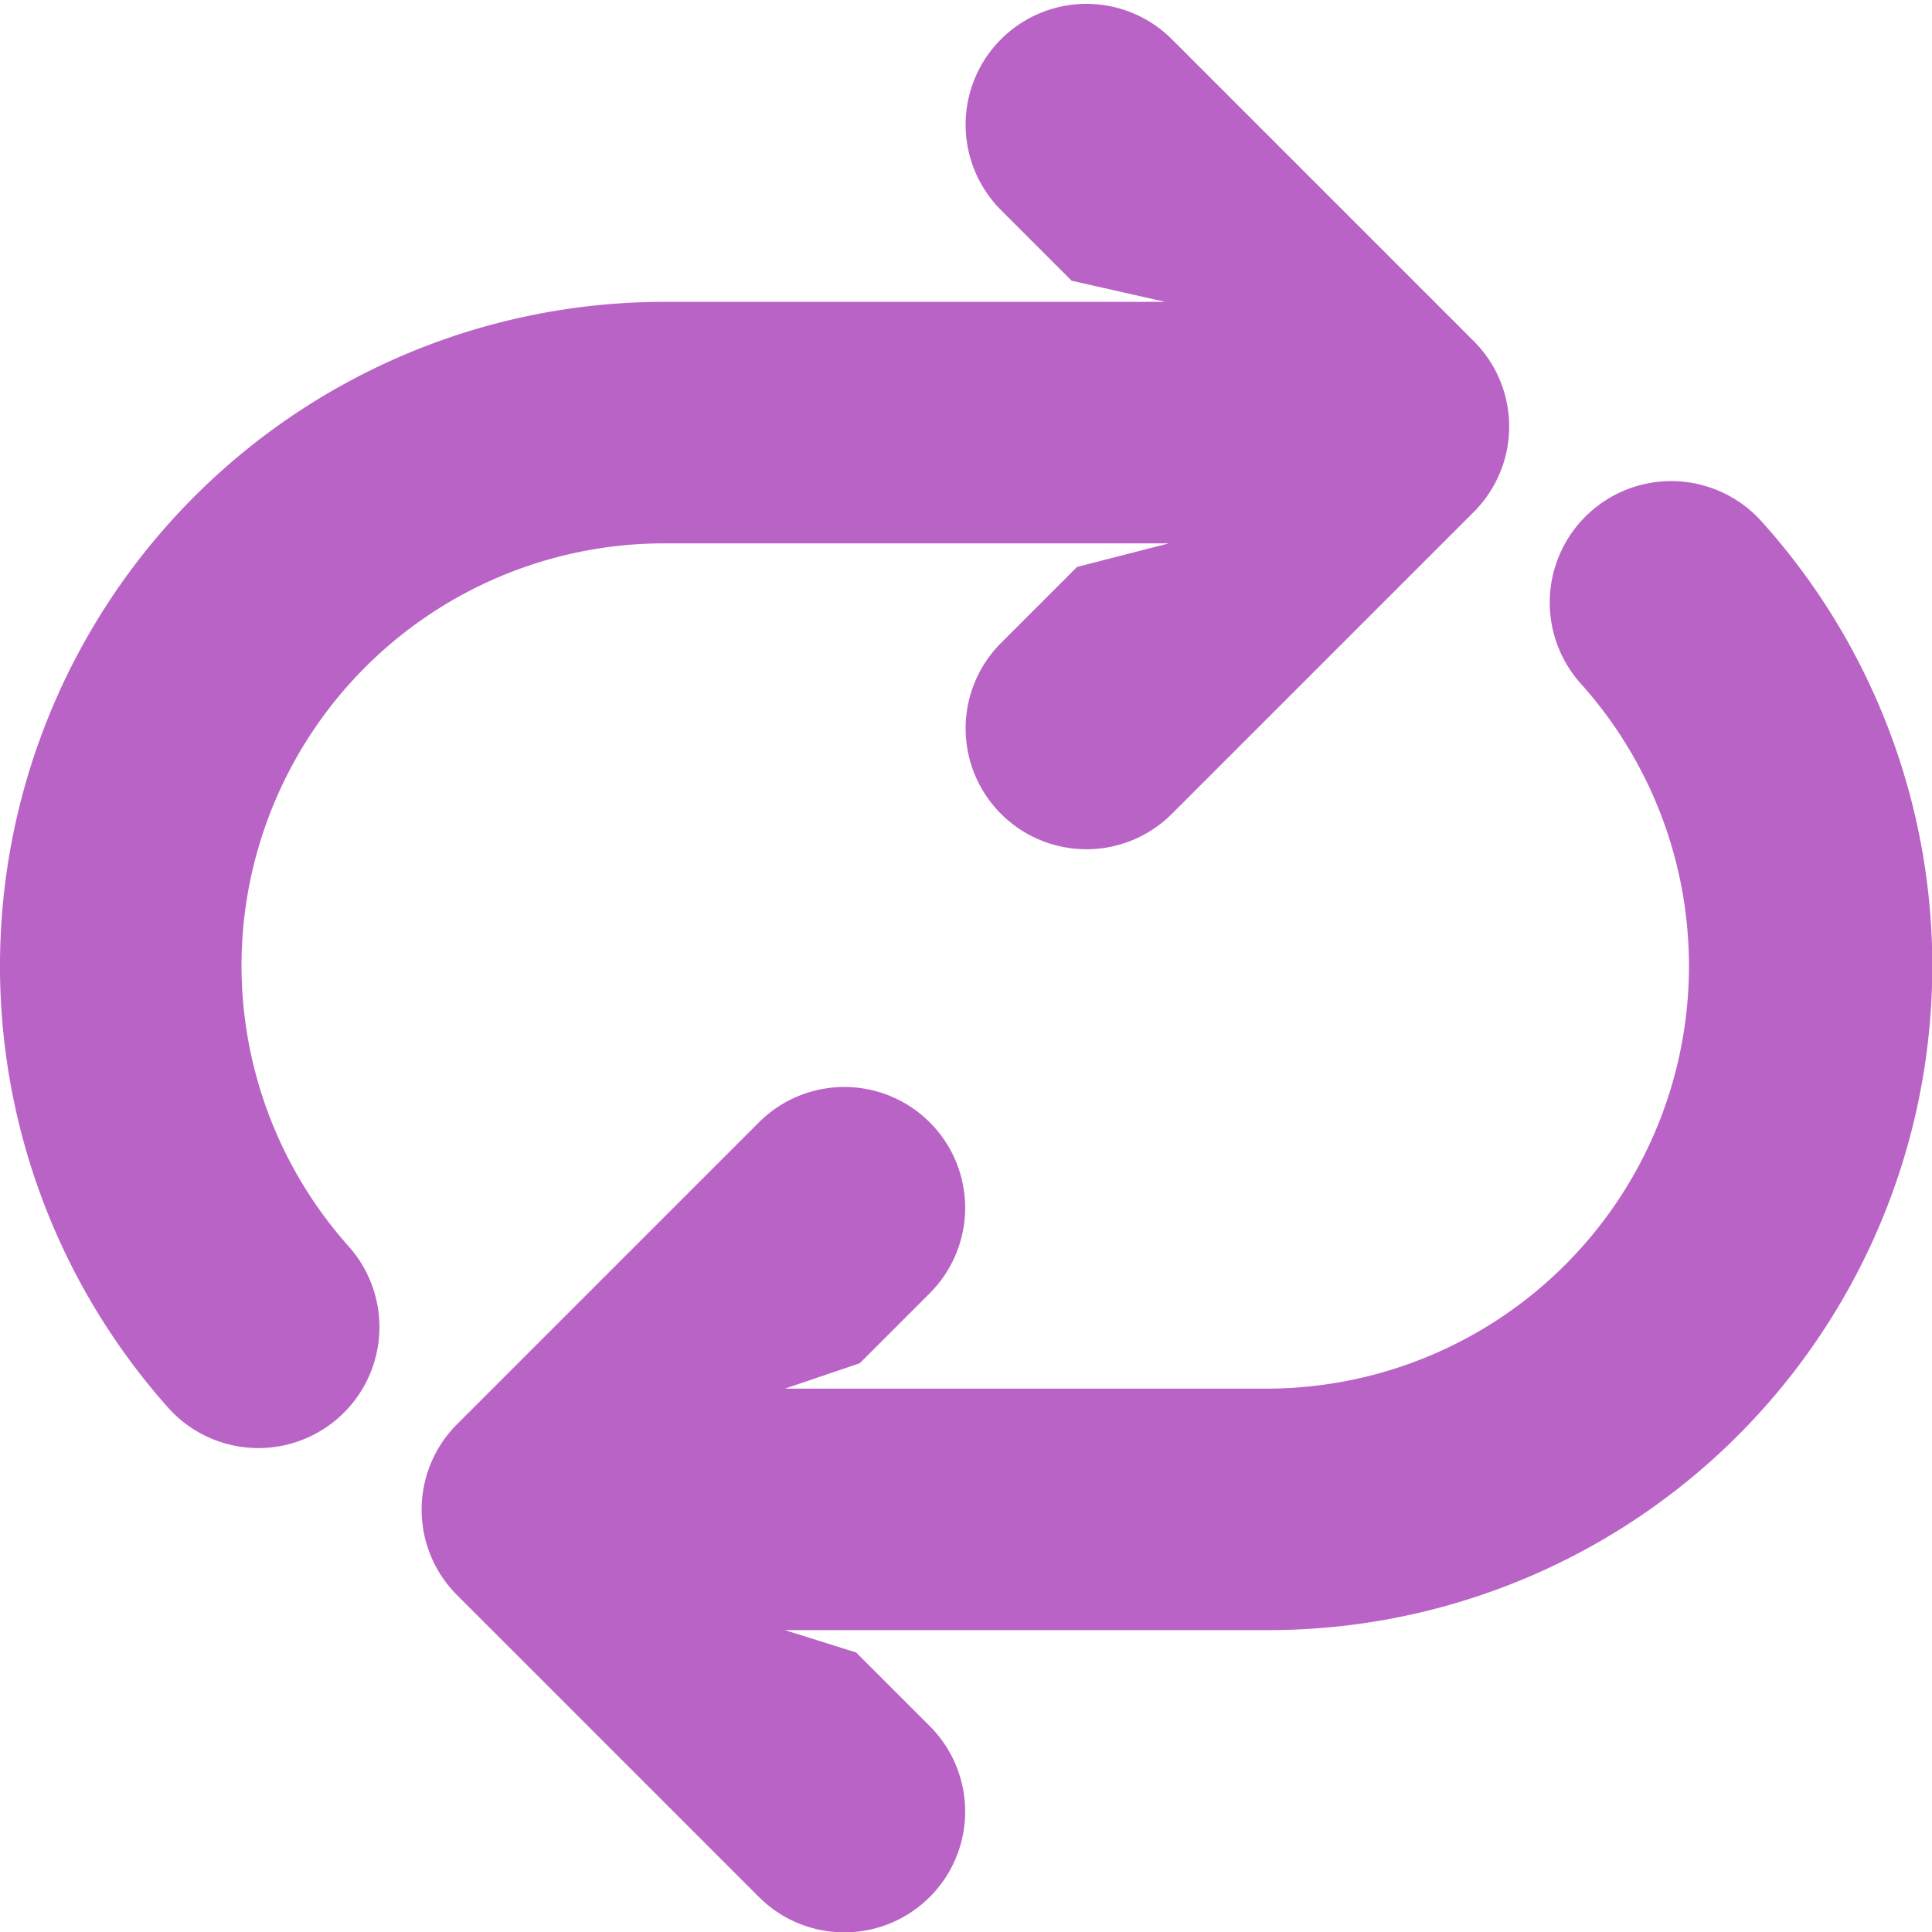
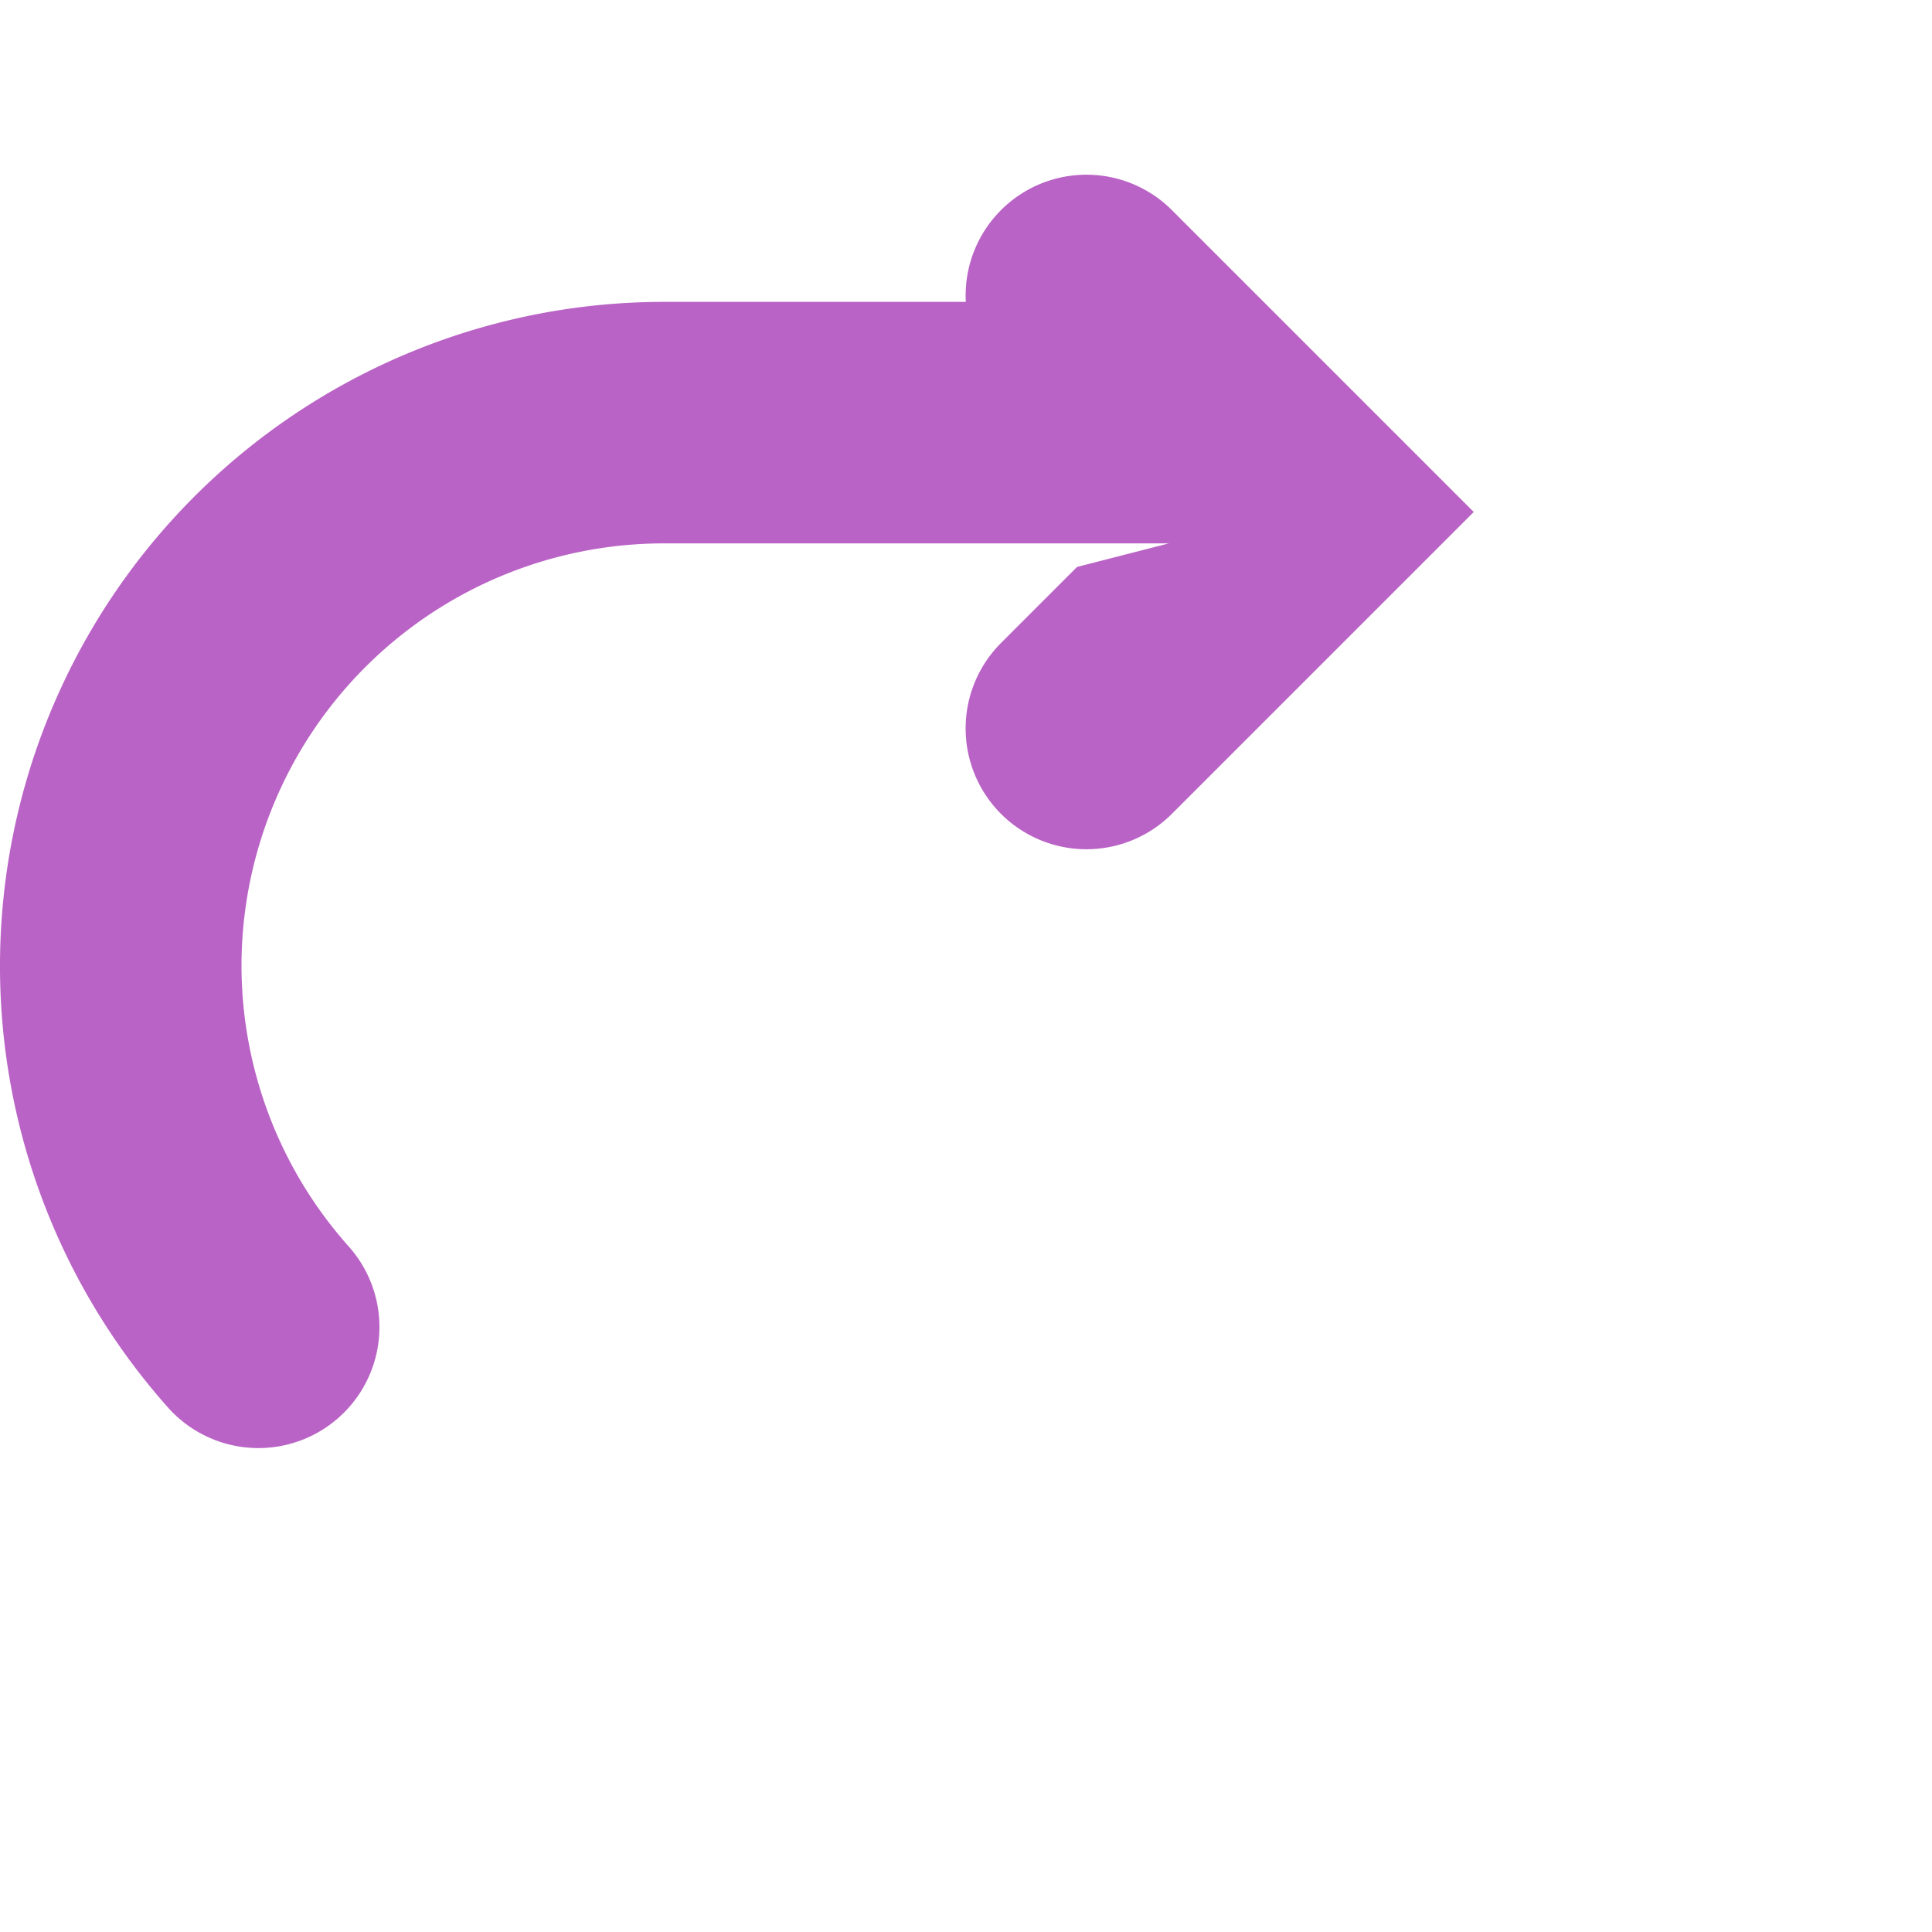
<svg xmlns="http://www.w3.org/2000/svg" data-name="Layer 1" id="Layer_1" viewBox="0 0 32 32">
  <defs>
    <style>.cls-1{fill:#ba63c6;}</style>
  </defs>
  <title />
-   <path class="cls-1" d="M4,16a7,7,0,0,1,7-7h8.36l-1.52.39-1.26,1.26a2,2,0,1,0,2.83,2.83l5-5a2,2,0,0,0,0-2.83l-5-5a2,2,0,0,0-2.83,2.83l1.17,1.17L19.3,5H11A11,11,0,0,0,2.78,23.31a2,2,0,0,0,3-2.66A7,7,0,0,1,4,16Z" />
-   <path class="cls-1" d="M29.18,8.64a2,2,0,0,0-3,2.68A7,7,0,0,1,21,23H13l1.24-.42,1.16-1.16a2,2,0,0,0-2.83-2.83l-5,5a2,2,0,0,0,0,2.83l5,5a2,2,0,0,0,2.83-2.83l-1.22-1.22L13,27h8A11,11,0,0,0,29.18,8.64Z" />
+   <path class="cls-1" d="M4,16a7,7,0,0,1,7-7h8.36l-1.52.39-1.26,1.26a2,2,0,1,0,2.83,2.83l5-5l-5-5a2,2,0,0,0-2.83,2.83l1.17,1.17L19.3,5H11A11,11,0,0,0,2.78,23.31a2,2,0,0,0,3-2.66A7,7,0,0,1,4,16Z" />
</svg>